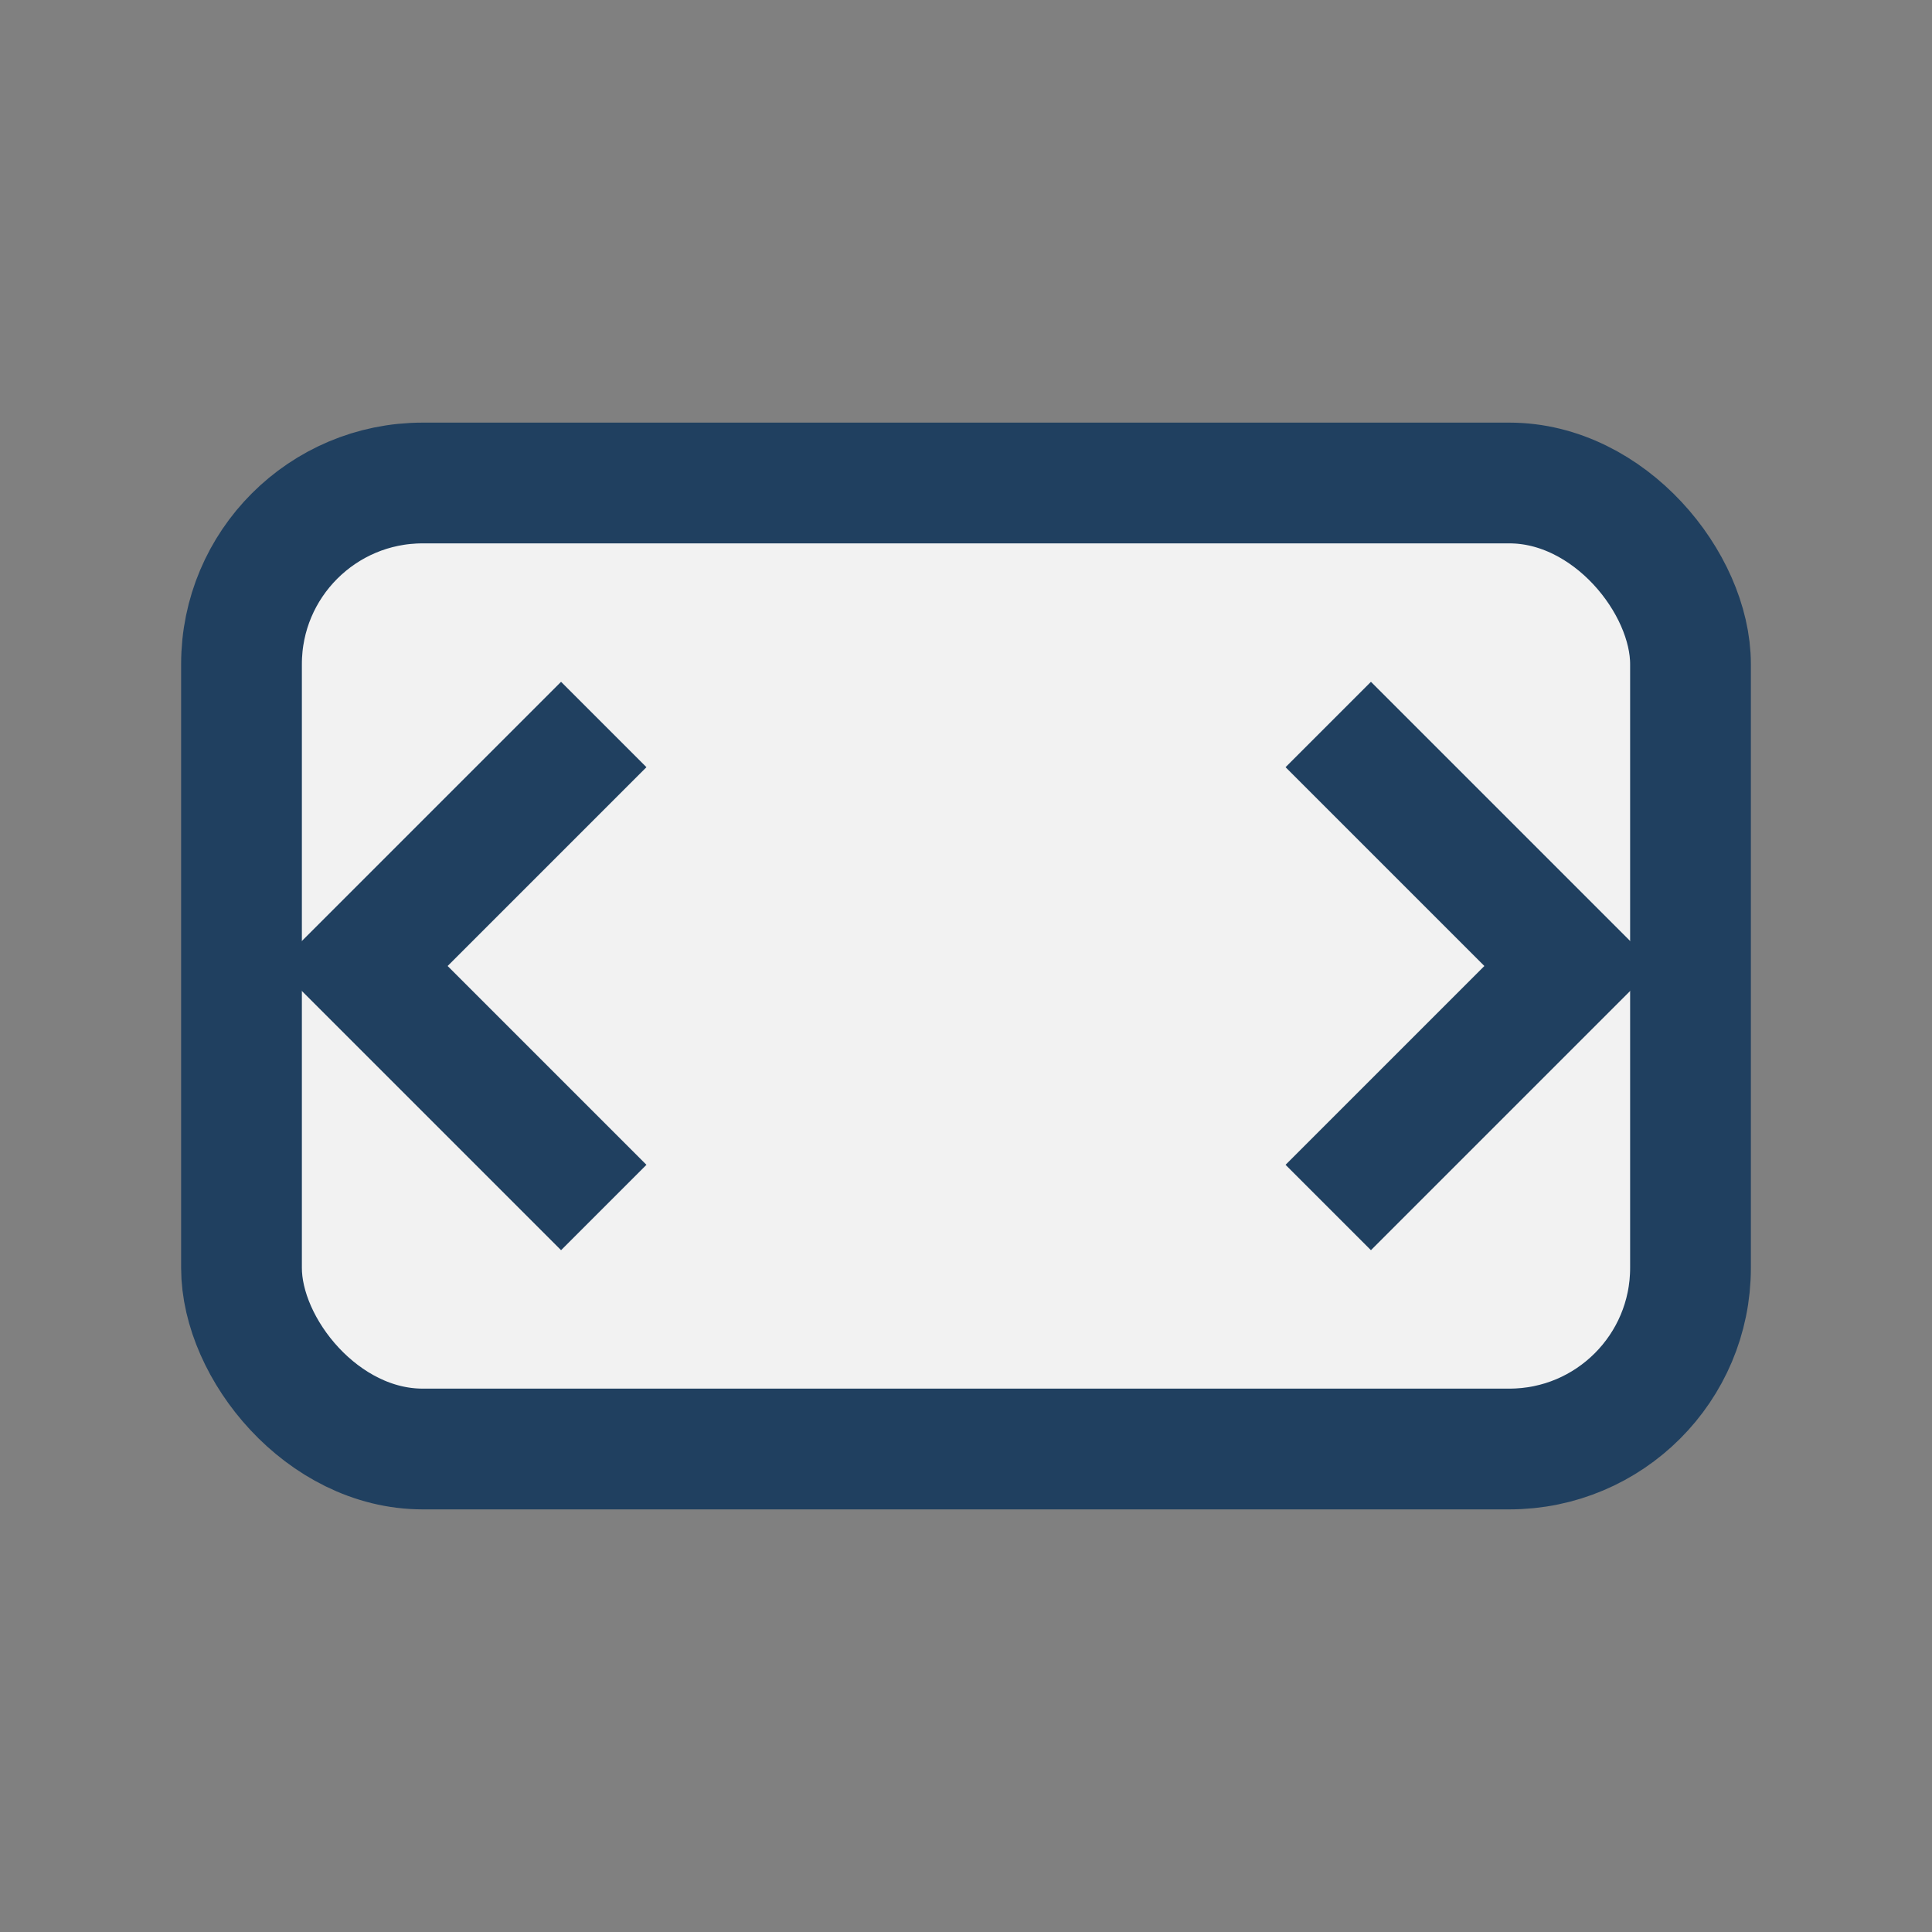
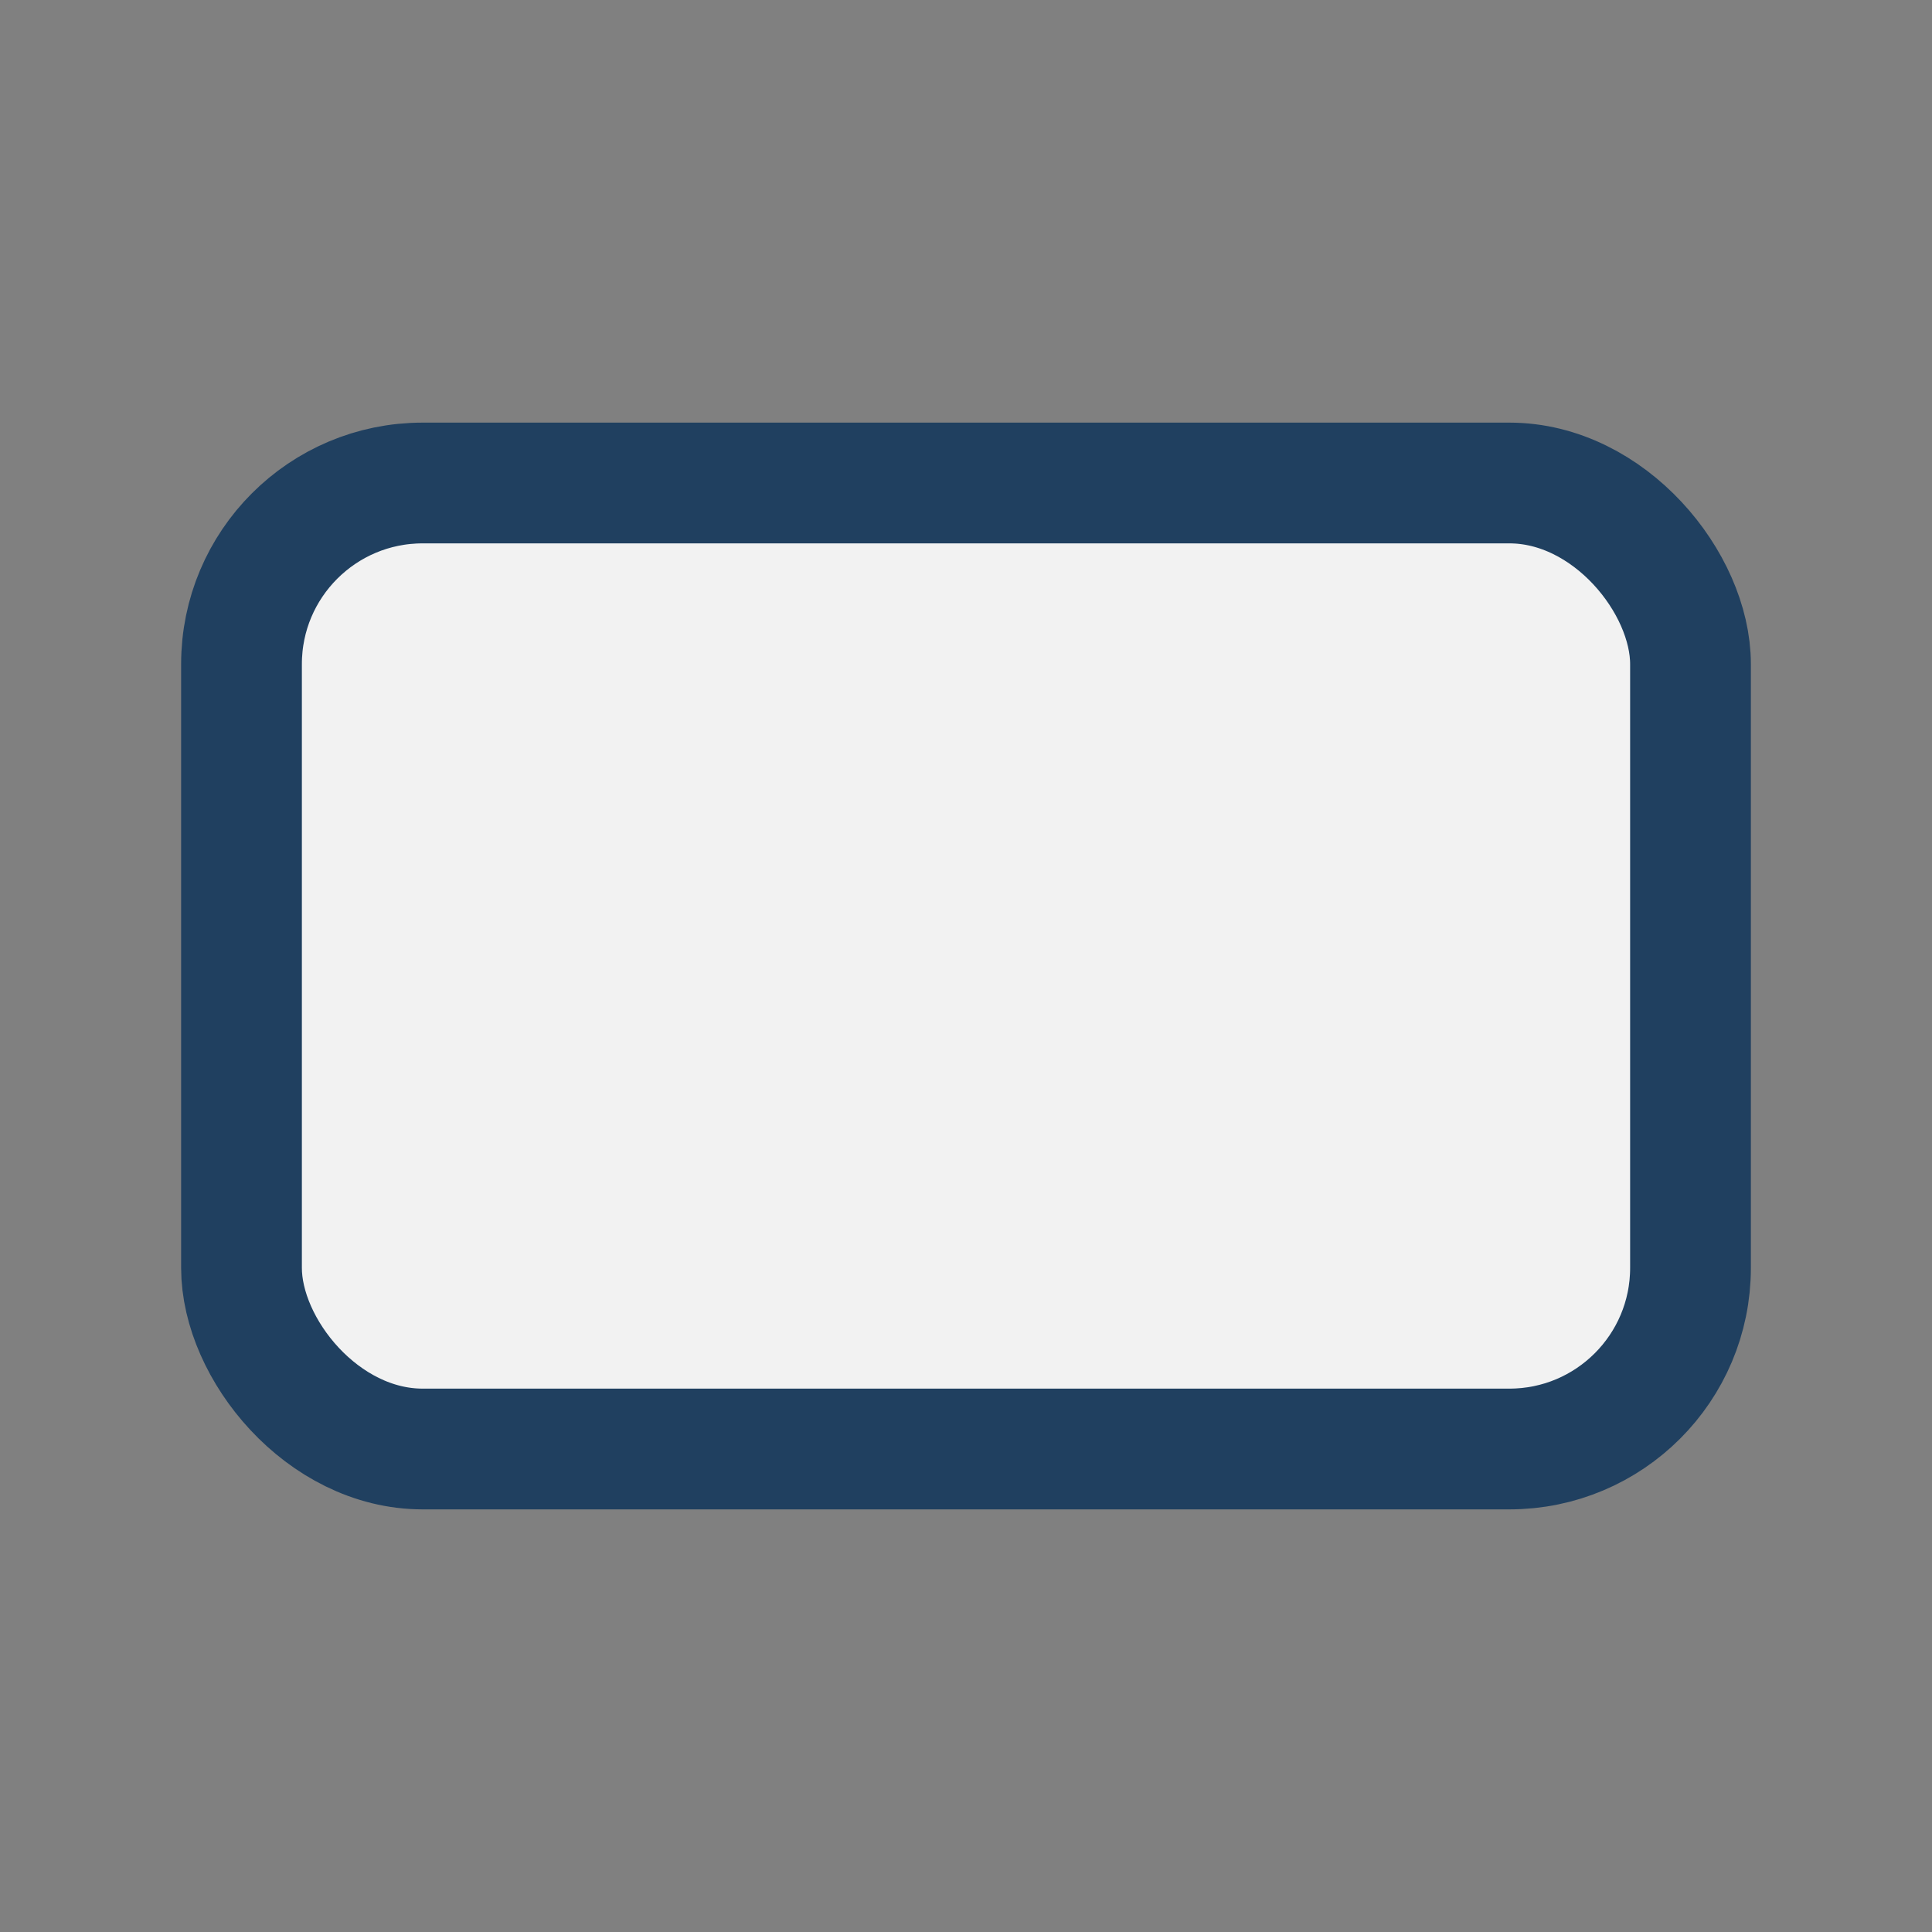
<svg xmlns="http://www.w3.org/2000/svg" viewBox="0 0 32 32" width="32" height="32">
  <rect x="0" y="0" width="32" height="32" fill="#808080" stroke="none" />
  <rect x="4" y="8" width="24" height="16" rx="3" fill="#F2F2F2" stroke="#204060" stroke-width="2" />
-   <path d="M10 12l-4 4 4 4M22 12l4 4-4 4" stroke="#204060" stroke-width="2" fill="none" />
</svg>